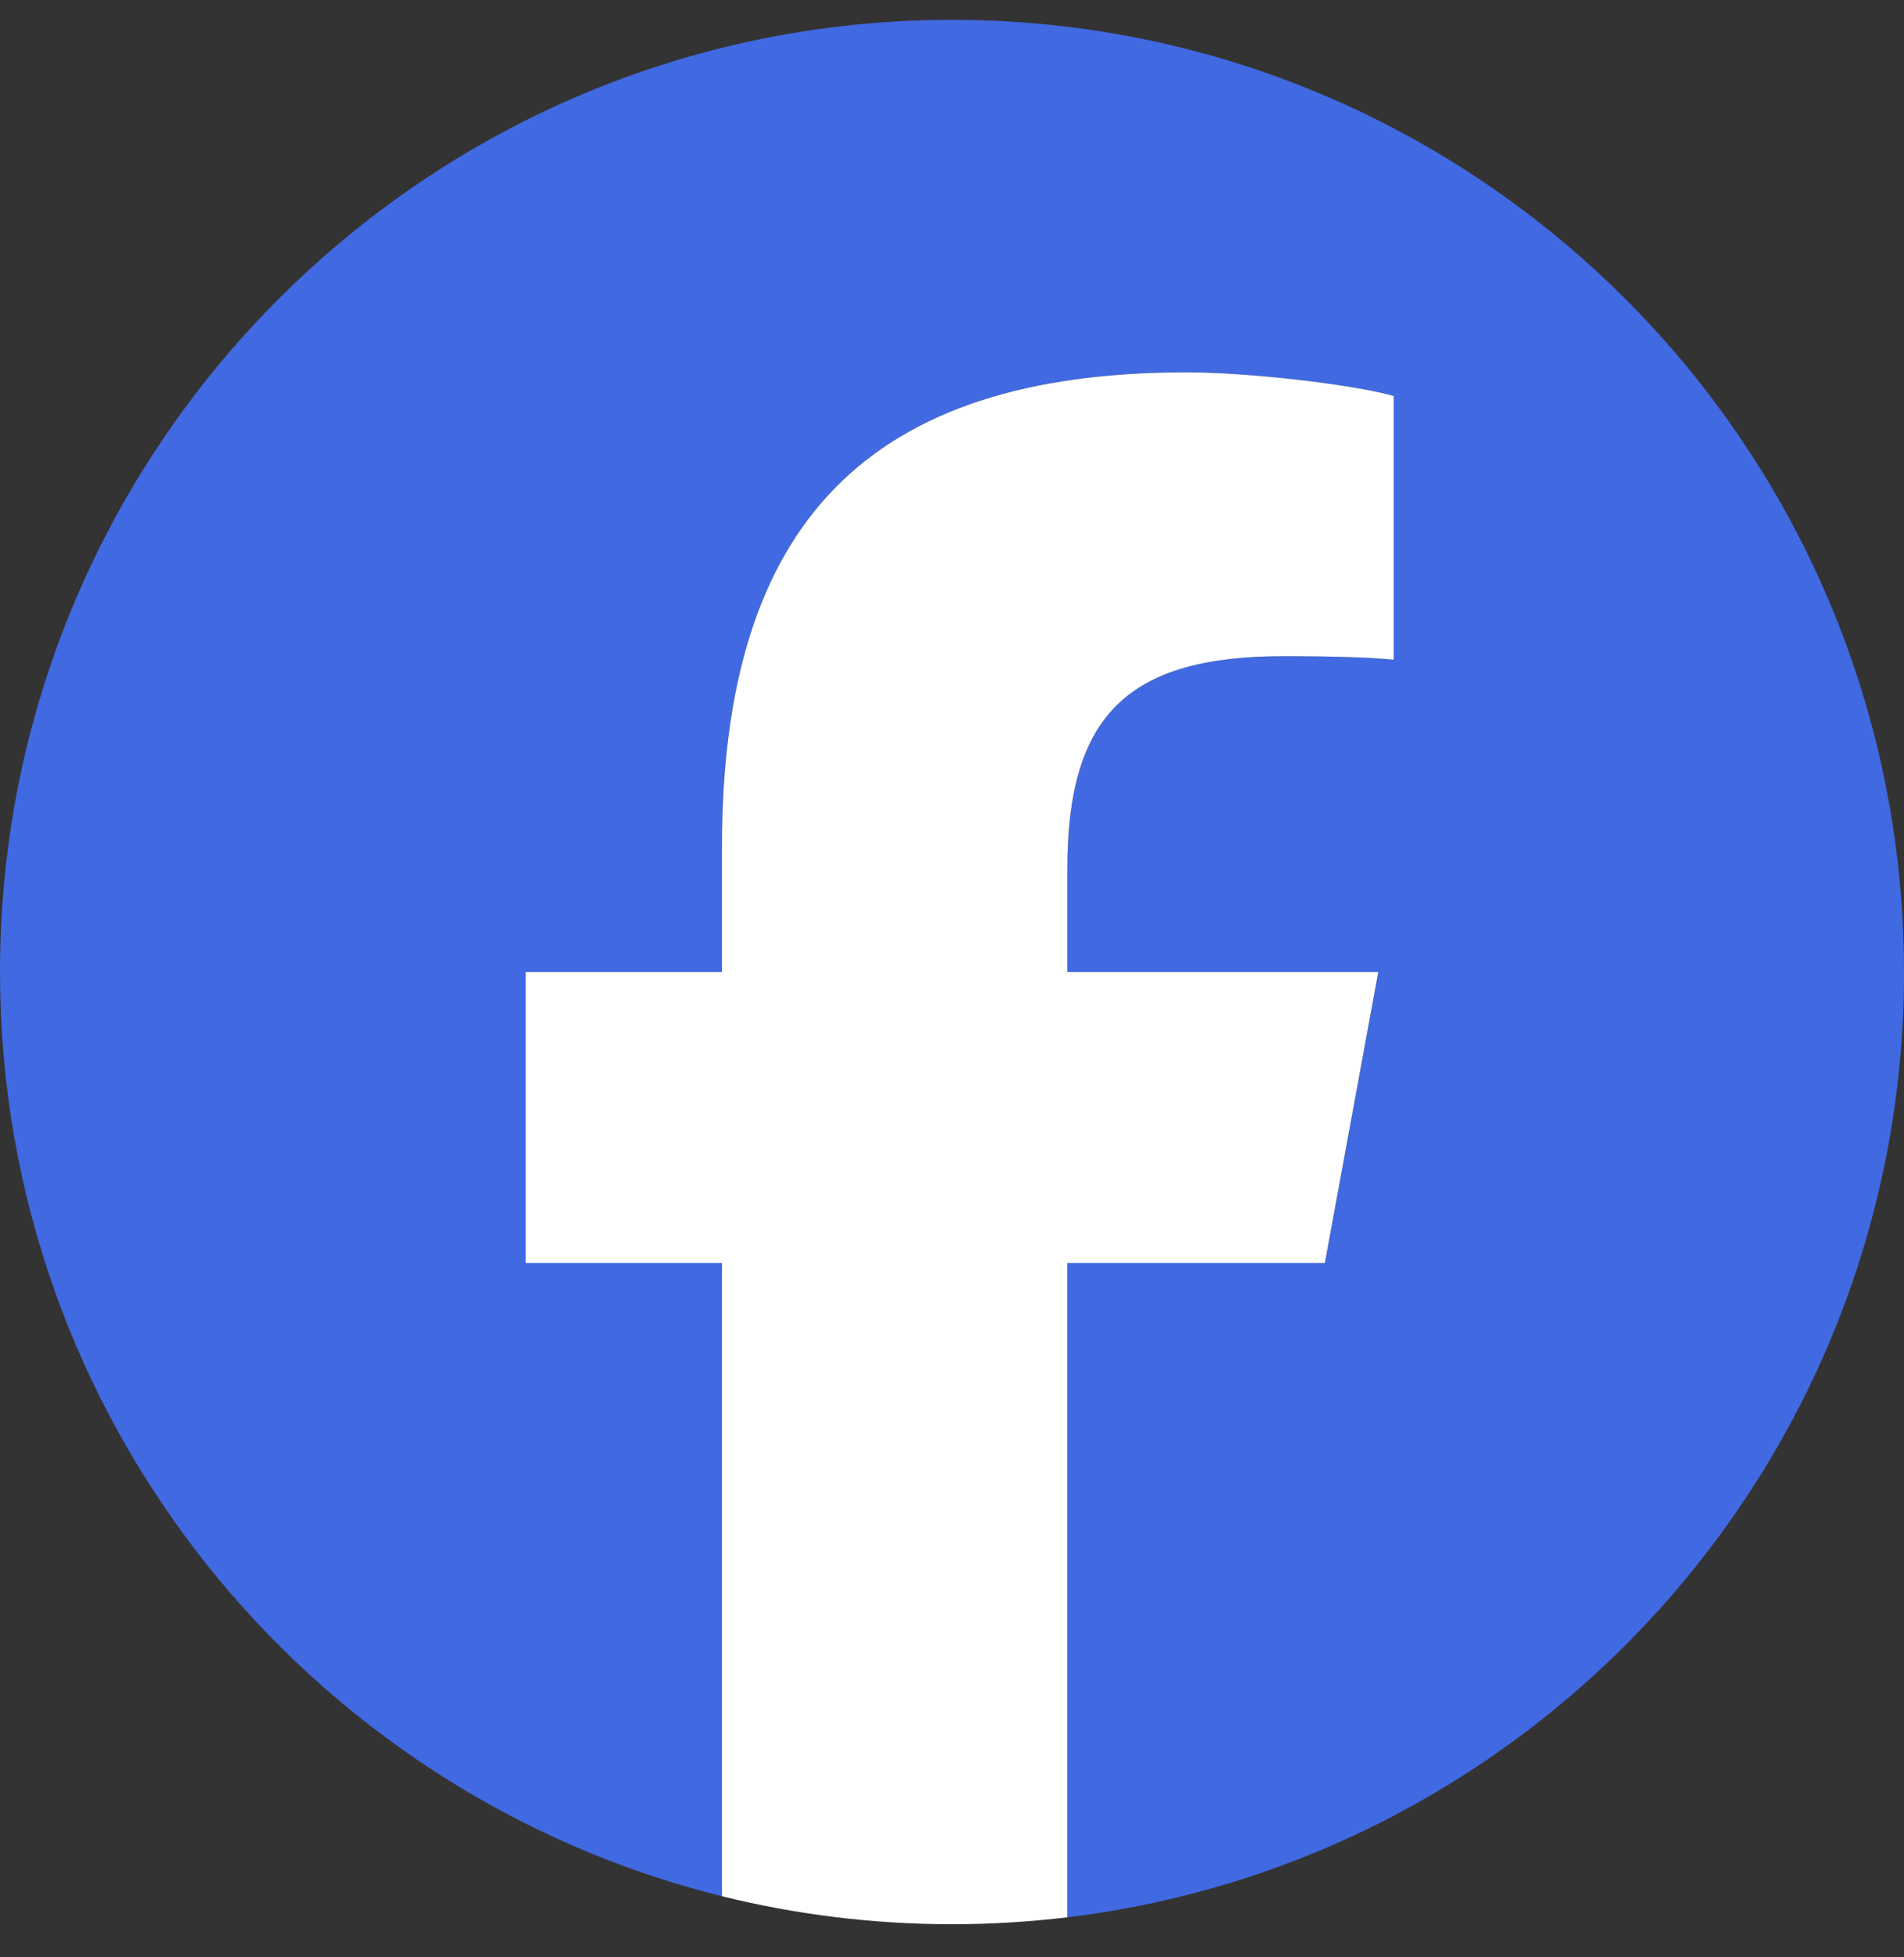
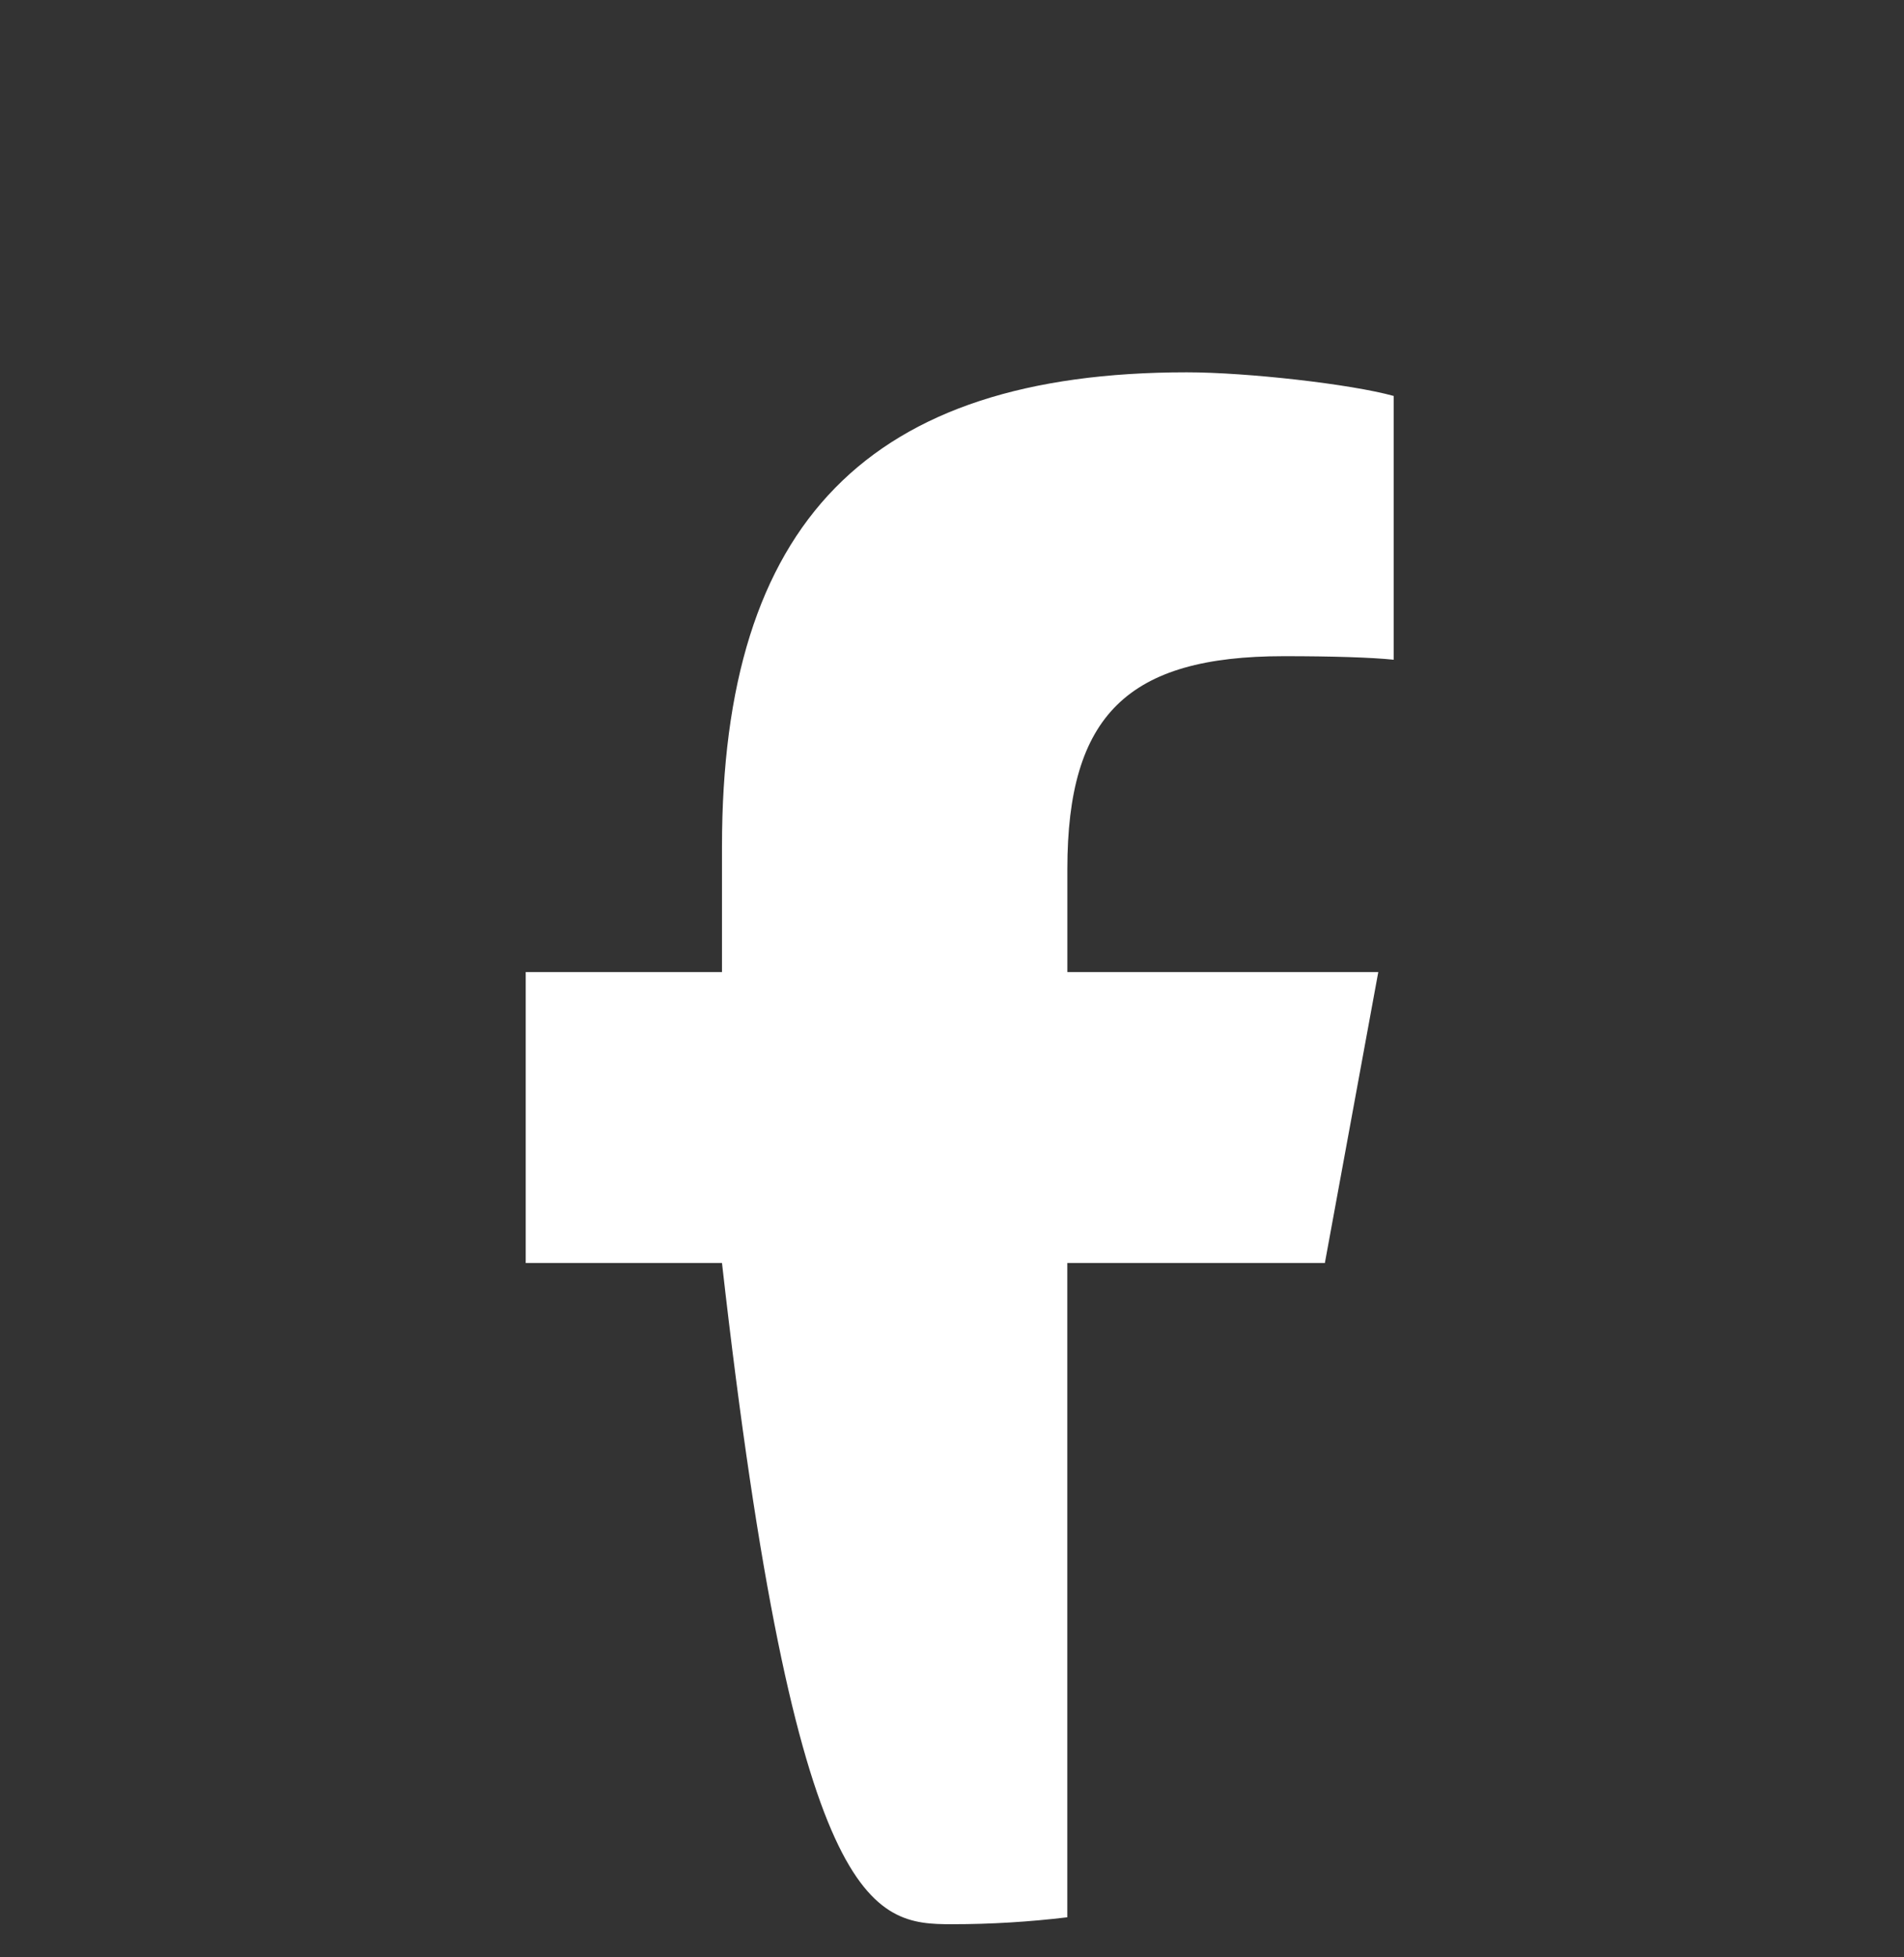
<svg xmlns="http://www.w3.org/2000/svg" width="36" height="37" viewBox="0 0 36 37" fill="none">
  <rect x="0" y="0" width="36" height="37" fill="#333333" stroke="none" />
  <g id="Social Icons" clip-path="url(#clip0_46_3334)">
-     <path id="c" d="M36 18.375C36 8.433 27.941 0.375 18 0.375C8.059 0.375 0 8.433 0 18.375C0 26.816 5.812 33.899 13.652 35.845V23.875H9.94V18.375H13.652V16.004C13.652 9.878 16.425 7.038 22.439 7.038C23.58 7.038 25.548 7.262 26.353 7.485V12.471C25.928 12.427 25.19 12.404 24.273 12.404C21.322 12.404 20.182 13.522 20.182 16.429V18.375H26.061L25.051 23.875H20.182V36.243C29.095 35.166 36.001 27.578 36.001 18.375H36Z" fill="#4169E1" />
-     <path id="d" d="M25.05 23.875L26.06 18.375H20.181V16.429C20.181 13.522 21.321 12.404 24.273 12.404C25.189 12.404 25.927 12.427 26.352 12.471V7.485C25.547 7.261 23.579 7.038 22.439 7.038C16.424 7.038 13.651 9.878 13.651 16.004V18.375H9.94V23.875H13.651V35.845C15.044 36.19 16.5 36.374 17.999 36.374C18.737 36.374 19.465 36.329 20.18 36.243V23.875H25.049H25.05Z" fill="white" />
+     <path id="d" d="M25.05 23.875L26.06 18.375H20.181V16.429C20.181 13.522 21.321 12.404 24.273 12.404C25.189 12.404 25.927 12.427 26.352 12.471V7.485C25.547 7.261 23.579 7.038 22.439 7.038C16.424 7.038 13.651 9.878 13.651 16.004V18.375H9.94V23.875H13.651C15.044 36.19 16.5 36.374 17.999 36.374C18.737 36.374 19.465 36.329 20.18 36.243V23.875H25.049H25.05Z" fill="white" />
  </g>
  <defs>
    <clipPath id="clip0_46_3334">
      <rect width="36" height="36" fill="white" transform="translate(0 0.375)" />
    </clipPath>
  </defs>
</svg>